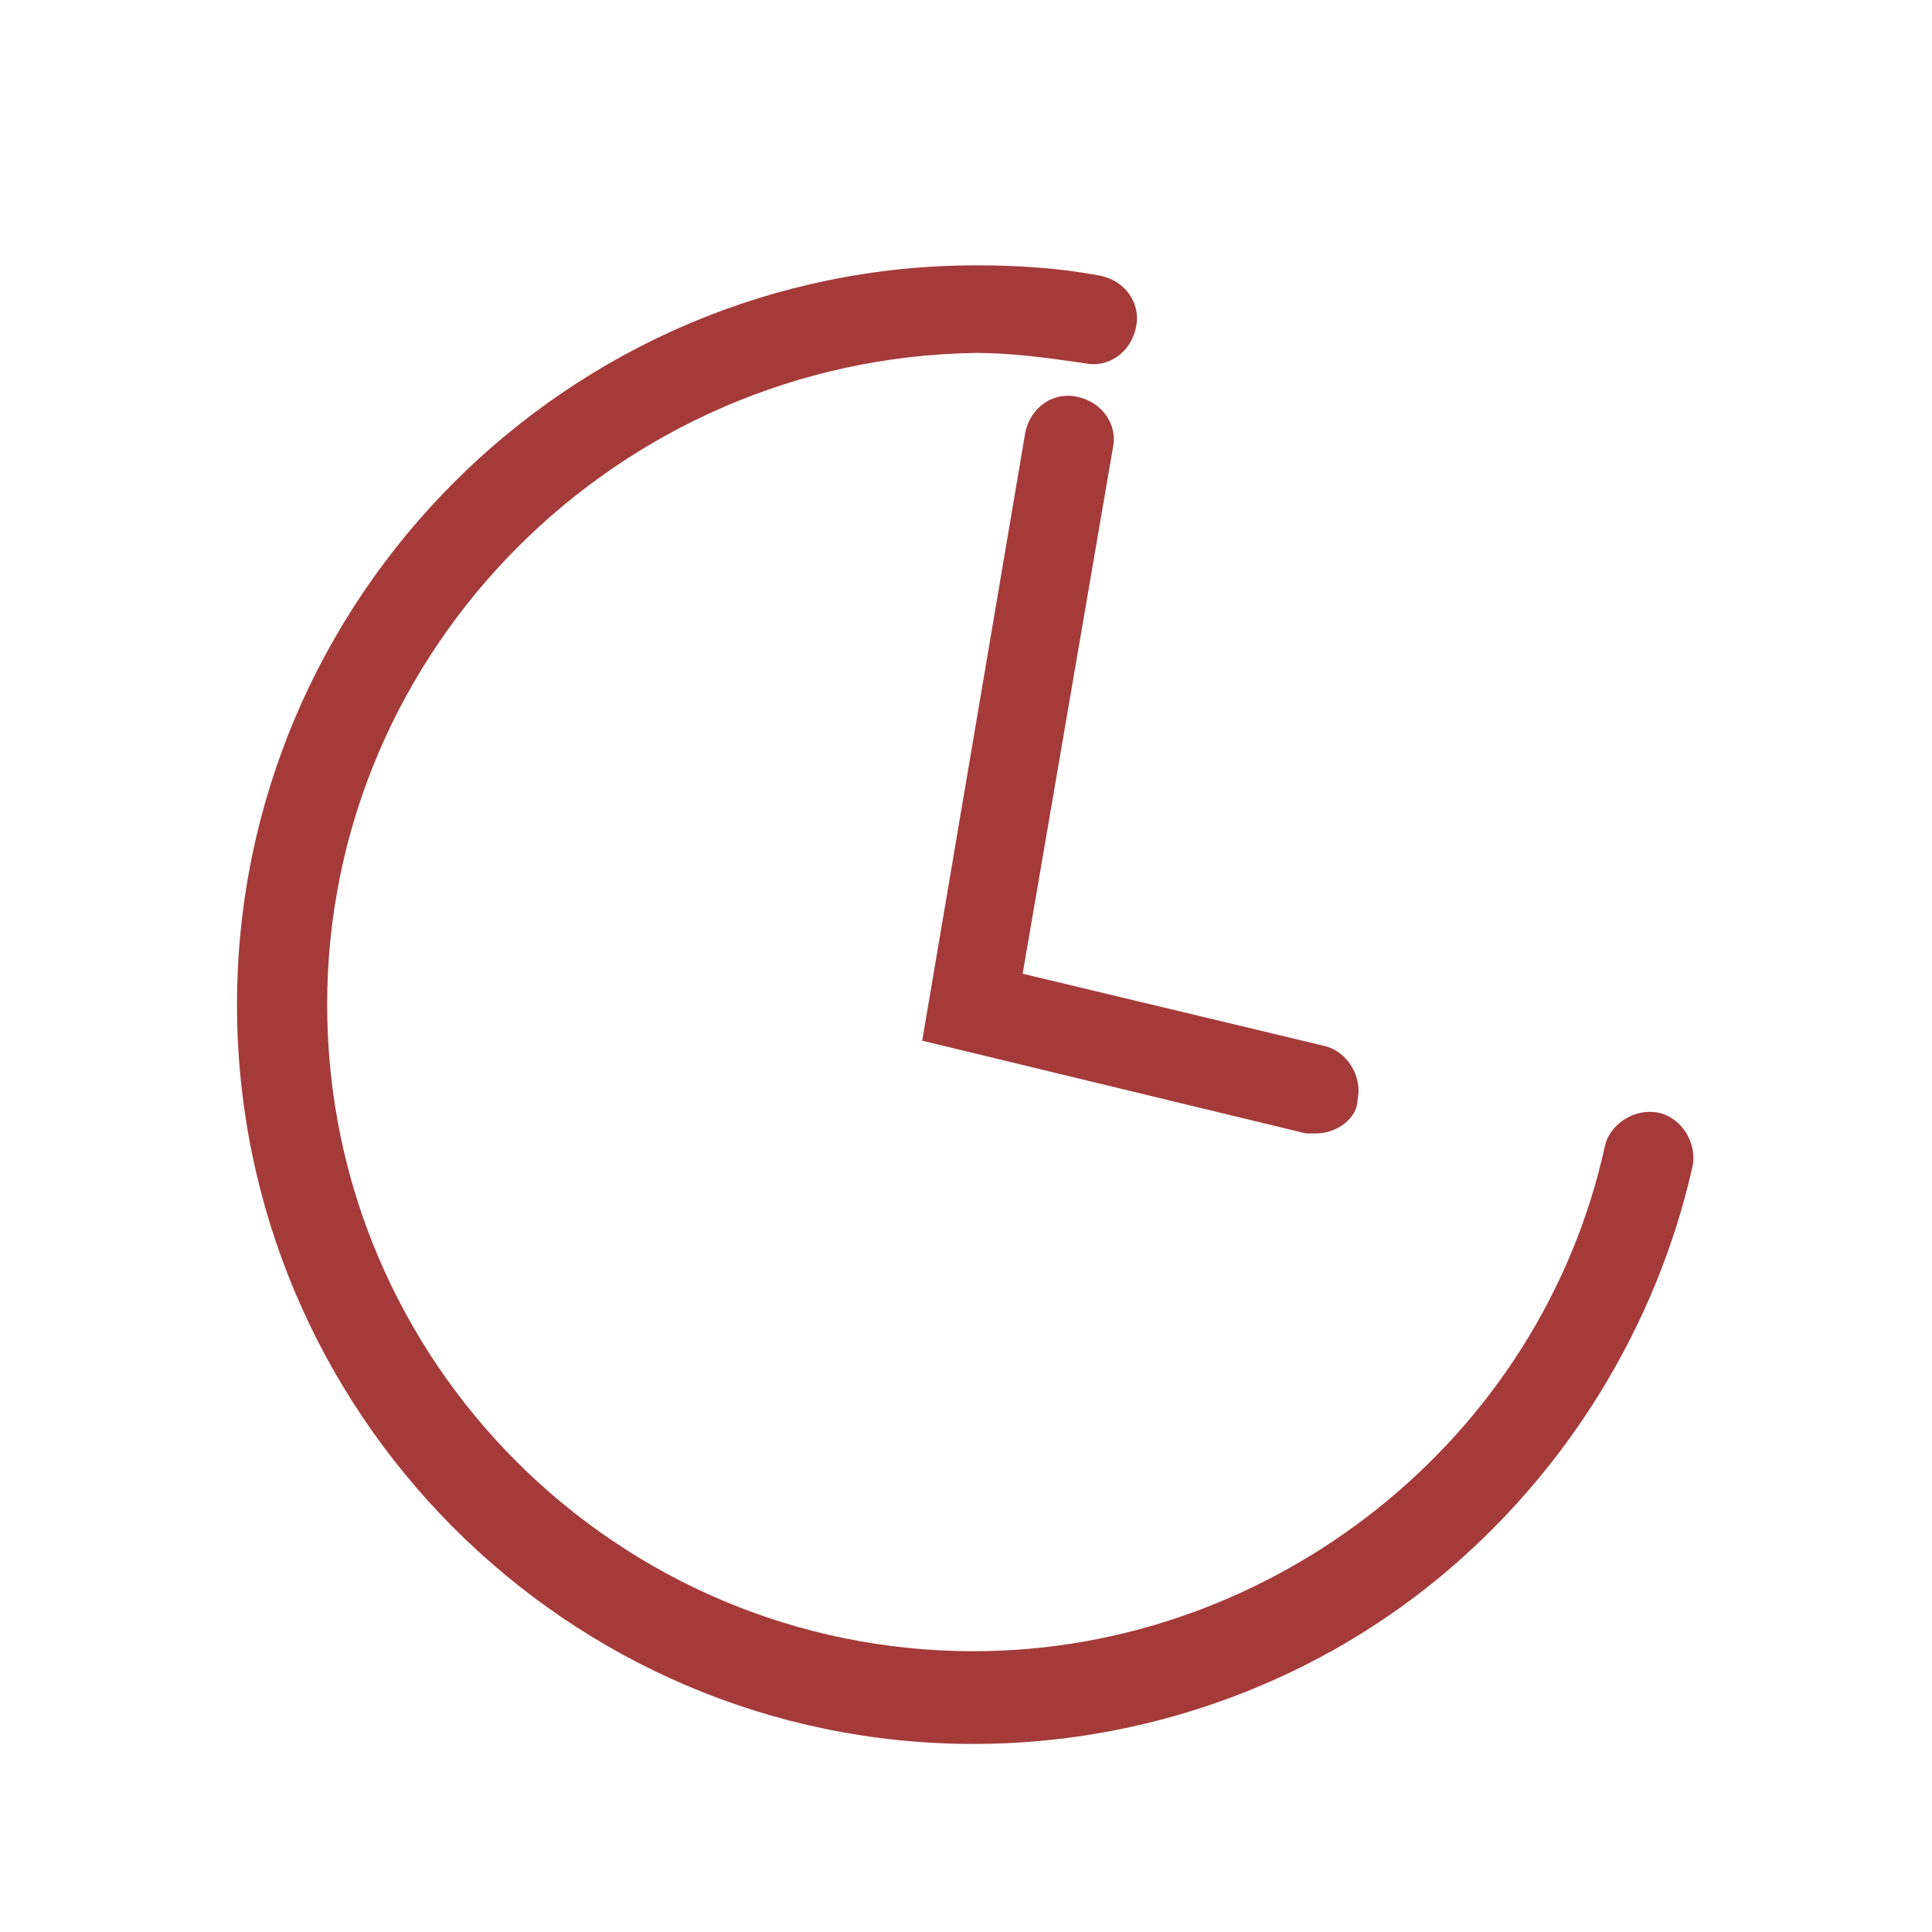
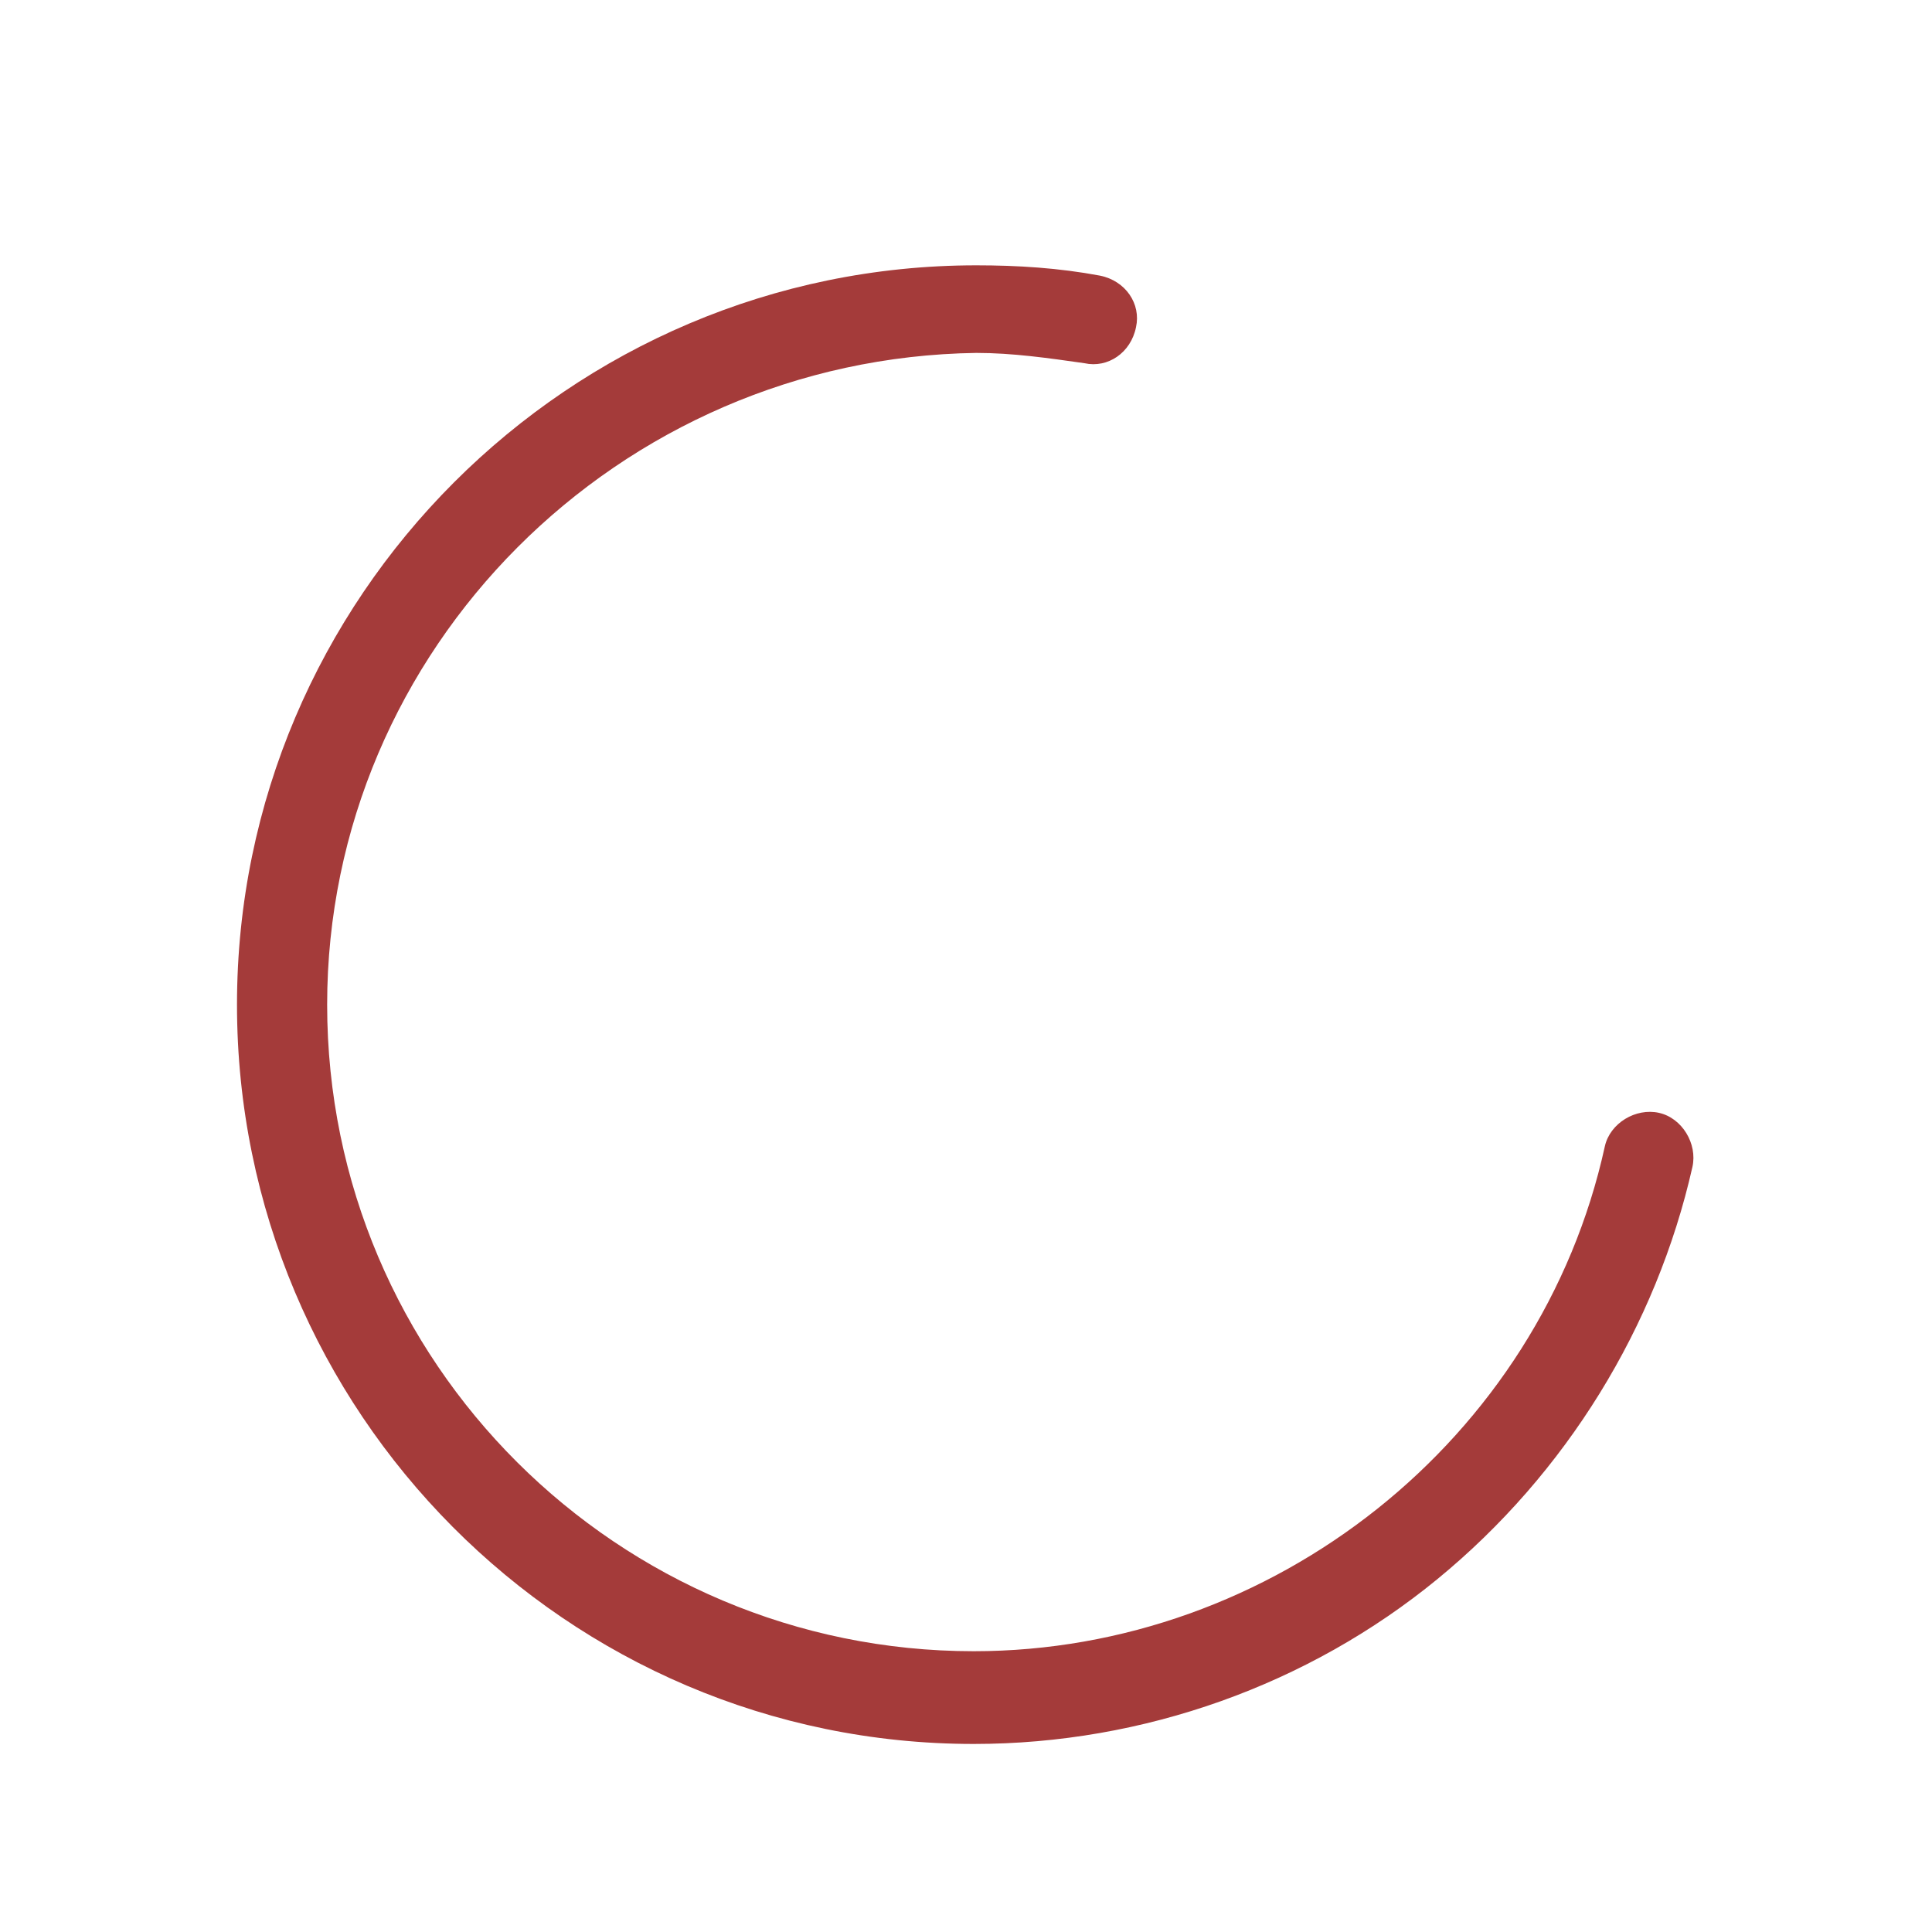
<svg xmlns="http://www.w3.org/2000/svg" version="1.1" id="Слой_1" x="0px" y="0px" viewBox="0 0 75 75" style="enable-background:new 0 0 75 75;" xml:space="preserve">
  <style type="text/css">
	.st0{clip-path:url(#SVGID_2_);}
	.st1{opacity:0.75;fill:#E5E5E5;}
	.st2{fill-rule:evenodd;clip-rule:evenodd;fill:#939291;}
	.st3{fill-rule:evenodd;clip-rule:evenodd;fill:#A43B3A;}
	.st4{fill-rule:evenodd;clip-rule:evenodd;fill:#484848;}
	.st5{opacity:0.73;fill:#39393A;}
	.st6{fill:#A43B3A;}
	.st7{opacity:0.7;fill:#FFFFFF;}
	.st8{fill:#A3A3A3;}
	.st9{fill:#F1F1F1;}
	.st10{fill:#39393A;}
	.st11{fill:#0000FF;}
	.st12{opacity:0.44;}
	.st13{fill-rule:evenodd;clip-rule:evenodd;fill:#828180;}
	.st14{fill-rule:evenodd;clip-rule:evenodd;fill:#CBCBCB;}
	.st15{fill-rule:evenodd;clip-rule:evenodd;fill:#F1F1F1;}
	.st16{fill:#FFFFFF;}
	.st17{fill:none;stroke:#A43B3A;stroke-width:12;stroke-miterlimit:10;}
	.st18{fill-rule:evenodd;clip-rule:evenodd;fill:none;stroke:#A43B3A;stroke-width:8;stroke-miterlimit:10;}
	.st19{fill-rule:evenodd;clip-rule:evenodd;fill:none;stroke:#A43B3A;stroke-width:8;stroke-linecap:round;stroke-miterlimit:10;}
	.st20{fill:none;stroke:#A43B3A;stroke-width:8;stroke-linecap:round;stroke-miterlimit:10;}
</style>
  <g>
    <path class="st6" d="M37.8,67.7C22,67.7,9.2,54.8,9.2,39c0-15.8,12.9-28.7,28.7-28.7c1.6,0,3.2,0.1,4.8,0.4c1,0.2,1.6,1.1,1.4,2   c-0.2,1-1.1,1.6-2,1.4c-1.4-0.2-2.8-0.4-4.2-0.4C24,13.9,12.7,25.2,12.7,39c0,13.9,11.3,25.1,25.1,25.1c11.6,0,22-8.2,24.5-19.6   c0.2-0.9,1.2-1.5,2.1-1.3c0.9,0.2,1.5,1.2,1.3,2.1c-1.4,6.2-4.9,11.9-9.9,16C50.8,65.4,44.4,67.7,37.8,67.7z" />
  </g>
  <g>
-     <path class="st6" d="M51.1,44c-0.1,0-0.3,0-0.4,0l-14.9-3.6l4-23.6c0.2-1,1.1-1.6,2-1.4c1,0.2,1.6,1.1,1.4,2l-3.5,20.4l11.7,2.8   c0.9,0.2,1.5,1.2,1.3,2.1C52.7,43.4,51.9,44,51.1,44z" />
-   </g>
+     </g>
</svg>